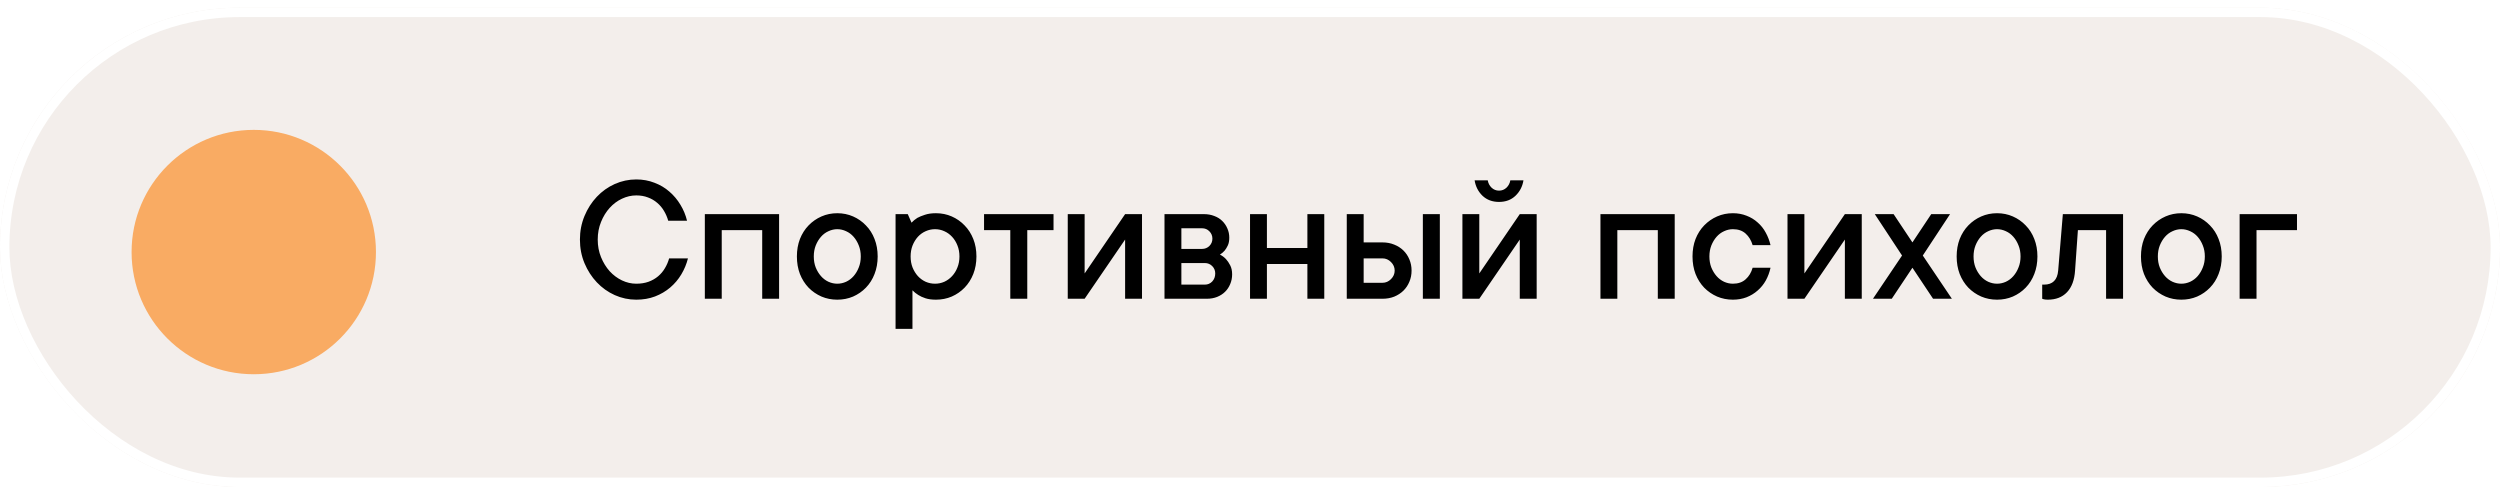
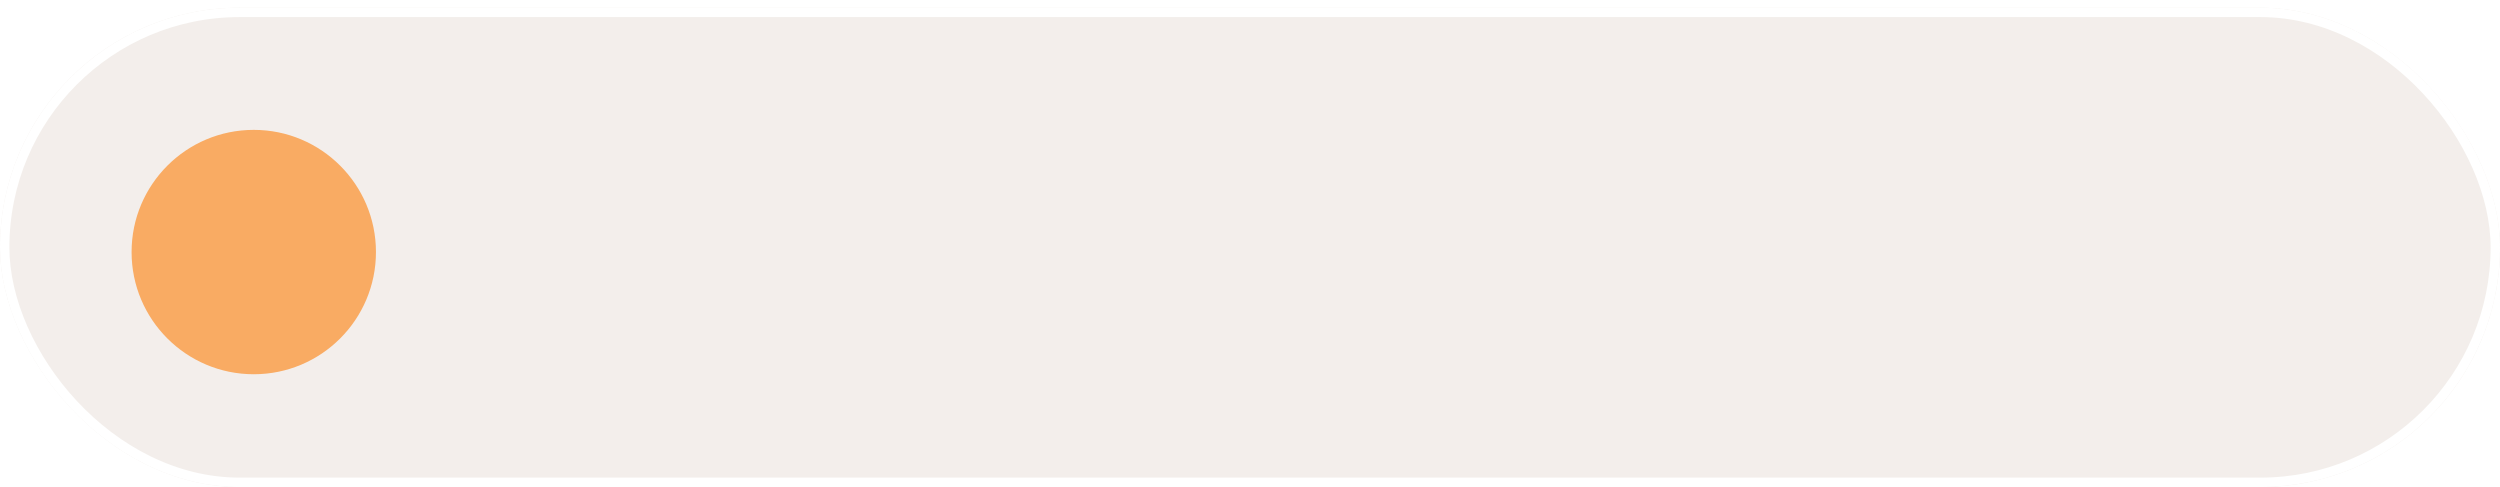
<svg xmlns="http://www.w3.org/2000/svg" width="231" height="45" viewBox="0 0 231 45" fill="none">
  <g opacity="0.65" filter="url(#filter0_b_313_3627)">
    <rect y="0.711" width="231" height="44.289" rx="22.145" fill="#ECE5E0" />
    <rect x="0.434" y="1.145" width="230.132" height="43.421" rx="21.71" stroke="white" stroke-width="0.868" />
  </g>
  <circle cx="23.448" cy="23.29" r="11.29" fill="#FE7A00" fill-opacity="0.58" />
-   <path d="M55.23 22.135C55.23 22.723 55.332 23.266 55.536 23.764C55.739 24.261 56.005 24.694 56.333 25.061C56.666 25.423 57.045 25.706 57.469 25.909C57.899 26.113 58.34 26.214 58.792 26.214C59.211 26.214 59.587 26.155 59.92 26.036C60.26 25.912 60.556 25.742 60.811 25.527C61.065 25.313 61.274 25.064 61.438 24.781C61.608 24.498 61.738 24.196 61.828 23.874H63.567C63.437 24.394 63.233 24.886 62.956 25.349C62.679 25.813 62.334 26.22 61.922 26.571C61.515 26.916 61.048 27.19 60.522 27.393C59.997 27.591 59.42 27.69 58.792 27.69C58.097 27.69 57.433 27.549 56.799 27.266C56.172 26.983 55.621 26.59 55.146 26.087C54.671 25.584 54.292 24.996 54.009 24.323C53.727 23.65 53.585 22.921 53.585 22.135C53.585 21.361 53.727 20.634 54.009 19.956C54.292 19.277 54.671 18.686 55.146 18.183C55.621 17.68 56.172 17.287 56.799 17.004C57.433 16.722 58.097 16.58 58.792 16.58C59.392 16.58 59.951 16.682 60.471 16.886C60.997 17.084 61.458 17.358 61.854 17.708C62.255 18.053 62.594 18.457 62.872 18.921C63.154 19.385 63.358 19.877 63.482 20.397H61.744C61.653 20.074 61.523 19.772 61.353 19.489C61.184 19.201 60.975 18.952 60.726 18.743C60.477 18.528 60.192 18.361 59.869 18.243C59.547 18.118 59.188 18.056 58.792 18.056C58.34 18.056 57.899 18.158 57.469 18.361C57.045 18.559 56.666 18.842 56.333 19.209C56.005 19.571 55.739 20.004 55.536 20.507C55.332 21.004 55.23 21.547 55.23 22.135ZM71.988 19.786V27.605H70.428V21.262H66.688V27.605H65.127V19.786H71.988ZM79.536 23.696C79.536 23.323 79.474 22.983 79.35 22.678C79.231 22.373 79.073 22.107 78.875 21.881C78.677 21.655 78.445 21.482 78.179 21.363C77.913 21.239 77.642 21.177 77.365 21.177C77.088 21.177 76.817 21.239 76.551 21.363C76.285 21.482 76.053 21.655 75.856 21.881C75.658 22.107 75.496 22.375 75.372 22.686C75.253 22.992 75.194 23.328 75.194 23.696C75.194 24.069 75.253 24.408 75.372 24.713C75.496 25.019 75.658 25.284 75.856 25.511C76.053 25.737 76.285 25.912 76.551 26.036C76.817 26.155 77.088 26.214 77.365 26.214C77.642 26.214 77.913 26.155 78.179 26.036C78.445 25.912 78.677 25.737 78.875 25.511C79.073 25.284 79.231 25.019 79.35 24.713C79.474 24.408 79.536 24.069 79.536 23.696ZM81.097 23.696C81.097 24.284 81 24.824 80.808 25.315C80.622 25.802 80.356 26.223 80.011 26.579C79.672 26.93 79.276 27.204 78.824 27.402C78.371 27.594 77.885 27.69 77.365 27.69C76.845 27.69 76.359 27.594 75.906 27.402C75.454 27.204 75.055 26.93 74.711 26.579C74.371 26.223 74.106 25.802 73.913 25.315C73.727 24.829 73.633 24.289 73.633 23.696C73.633 23.108 73.727 22.57 73.913 22.084C74.106 21.598 74.371 21.18 74.711 20.829C75.055 20.473 75.454 20.196 75.906 19.998C76.359 19.8 76.845 19.701 77.365 19.701C77.885 19.701 78.371 19.8 78.824 19.998C79.276 20.196 79.672 20.473 80.011 20.829C80.356 21.18 80.622 21.598 80.808 22.084C81 22.57 81.097 23.108 81.097 23.696ZM86.482 19.701C87.002 19.701 87.488 19.8 87.94 19.998C88.393 20.196 88.788 20.473 89.128 20.829C89.473 21.18 89.741 21.598 89.933 22.084C90.126 22.57 90.222 23.108 90.222 23.696C90.222 24.284 90.126 24.824 89.933 25.315C89.741 25.802 89.473 26.223 89.128 26.579C88.788 26.93 88.393 27.204 87.94 27.402C87.488 27.594 87.002 27.69 86.482 27.69C86.109 27.69 85.789 27.648 85.523 27.563C85.258 27.478 85.034 27.376 84.853 27.258C84.644 27.128 84.463 26.983 84.311 26.825V30.387H82.75V19.786H83.878L84.226 20.575C84.379 20.411 84.557 20.264 84.76 20.134C84.947 20.032 85.181 19.936 85.464 19.845C85.747 19.749 86.086 19.701 86.482 19.701ZM86.397 26.214C86.697 26.214 86.982 26.155 87.254 26.036C87.525 25.912 87.765 25.737 87.974 25.511C88.183 25.284 88.347 25.019 88.466 24.713C88.591 24.408 88.653 24.069 88.653 23.696C88.653 23.323 88.591 22.983 88.466 22.678C88.347 22.373 88.183 22.107 87.974 21.881C87.765 21.655 87.525 21.482 87.254 21.363C86.982 21.239 86.697 21.177 86.397 21.177C86.097 21.177 85.809 21.239 85.532 21.363C85.26 21.482 85.02 21.655 84.811 21.881C84.608 22.107 84.444 22.375 84.319 22.686C84.2 22.992 84.141 23.328 84.141 23.696C84.141 24.069 84.2 24.408 84.319 24.713C84.444 25.019 84.608 25.284 84.811 25.511C85.02 25.737 85.26 25.912 85.532 26.036C85.809 26.155 86.097 26.214 86.397 26.214ZM90.926 19.786H97.346V21.262H94.92V27.605H93.351V21.262H90.926V19.786ZM105.521 19.786V27.605H103.96V22.135L100.22 27.605H98.66V19.786H100.22V25.265L103.96 19.786H105.521ZM112.721 23.526C112.93 23.628 113.117 23.766 113.281 23.942C113.422 24.094 113.552 24.287 113.671 24.518C113.79 24.744 113.849 25.021 113.849 25.349C113.849 25.672 113.79 25.971 113.671 26.248C113.558 26.525 113.399 26.763 113.196 26.961C112.998 27.159 112.752 27.317 112.458 27.436C112.17 27.549 111.853 27.605 111.508 27.605H107.599V19.786H111.245C111.59 19.786 111.907 19.843 112.195 19.956C112.489 20.063 112.735 20.216 112.933 20.414C113.137 20.611 113.295 20.843 113.408 21.109C113.527 21.375 113.586 21.657 113.586 21.957C113.586 22.245 113.541 22.486 113.45 22.678C113.36 22.87 113.261 23.031 113.153 23.161C113.029 23.303 112.885 23.424 112.721 23.526ZM109.159 21.092V23H111.067C111.333 23 111.559 22.91 111.746 22.729C111.932 22.542 112.026 22.316 112.026 22.05C112.026 21.785 111.932 21.558 111.746 21.372C111.565 21.185 111.339 21.092 111.067 21.092H109.159ZM111.33 26.299C111.596 26.299 111.822 26.203 112.009 26.011C112.195 25.813 112.288 25.564 112.288 25.265C112.288 24.999 112.195 24.773 112.009 24.586C111.822 24.399 111.596 24.306 111.33 24.306H109.159V26.299H111.33ZM122.363 19.786V27.605H120.803V24.391H117.063V27.605H115.503V19.786H117.063V22.915H120.803V19.786H122.363ZM133.041 19.786V27.605H131.472V19.786H133.041ZM127.74 22.398C128.136 22.398 128.498 22.466 128.826 22.602C129.154 22.732 129.436 22.913 129.674 23.144C129.911 23.376 130.095 23.65 130.225 23.967C130.361 24.284 130.429 24.628 130.429 25.002C130.429 25.375 130.361 25.72 130.225 26.036C130.095 26.353 129.911 26.627 129.674 26.859C129.436 27.091 129.154 27.274 128.826 27.41C128.498 27.54 128.136 27.605 127.74 27.605H124.441V19.786H126.002V22.398H127.74ZM127.74 26.13C128.04 26.13 128.303 26.017 128.529 25.79C128.755 25.564 128.868 25.301 128.868 25.002C128.868 24.702 128.755 24.439 128.529 24.213C128.303 23.987 128.04 23.874 127.74 23.874H126.002V26.13H127.74ZM141.988 19.786V27.605H140.427V22.135L136.687 27.605H135.127V19.786H136.687V25.265L140.427 19.786H141.988ZM138.511 18.658C137.894 18.658 137.386 18.469 136.984 18.09C136.588 17.706 136.345 17.23 136.255 16.665H137.468C137.513 16.931 137.632 17.157 137.824 17.344C138.016 17.524 138.245 17.615 138.511 17.615C138.776 17.615 139.005 17.524 139.198 17.344C139.39 17.157 139.509 16.931 139.554 16.665H140.767C140.676 17.23 140.43 17.706 140.029 18.09C139.633 18.469 139.127 18.658 138.511 18.658ZM154.743 19.786V27.605H153.182V21.262H149.442V27.605H147.882V19.786H154.743ZM163.597 24.739C163.506 25.157 163.362 25.547 163.164 25.909C162.966 26.265 162.715 26.576 162.409 26.842C162.11 27.108 161.765 27.317 161.375 27.47C160.99 27.616 160.572 27.69 160.119 27.69C159.599 27.69 159.113 27.594 158.661 27.402C158.208 27.204 157.81 26.93 157.465 26.579C157.126 26.223 156.86 25.802 156.668 25.315C156.481 24.829 156.388 24.289 156.388 23.696C156.388 23.108 156.481 22.57 156.668 22.084C156.86 21.598 157.126 21.18 157.465 20.829C157.81 20.473 158.208 20.196 158.661 19.998C159.113 19.8 159.599 19.701 160.119 19.701C160.572 19.701 160.99 19.778 161.375 19.93C161.765 20.077 162.11 20.286 162.409 20.558C162.715 20.823 162.963 21.137 163.156 21.499C163.353 21.855 163.5 22.24 163.597 22.652H161.943C161.813 22.212 161.598 21.855 161.298 21.584C160.999 21.313 160.606 21.177 160.119 21.177C159.842 21.177 159.571 21.239 159.305 21.363C159.04 21.482 158.808 21.655 158.61 21.881C158.412 22.107 158.251 22.375 158.126 22.686C158.008 22.992 157.948 23.328 157.948 23.696C157.948 24.069 158.008 24.408 158.126 24.713C158.251 25.019 158.412 25.284 158.61 25.511C158.808 25.737 159.04 25.912 159.305 26.036C159.571 26.155 159.842 26.214 160.119 26.214C160.606 26.214 160.999 26.079 161.298 25.807C161.604 25.536 161.818 25.18 161.943 24.739H163.597ZM172.026 19.786V27.605H170.466V22.135L166.726 27.605H165.165V19.786H166.726V25.265L170.466 19.786H172.026ZM174.799 27.605H173.061L175.749 23.611L173.231 19.786H174.969L176.708 22.398L178.446 19.786H180.185L177.666 23.611L180.354 27.605H178.616L176.708 24.739L174.799 27.605ZM186.698 23.696C186.698 23.323 186.636 22.983 186.511 22.678C186.393 22.373 186.234 22.107 186.036 21.881C185.838 21.655 185.607 21.482 185.341 21.363C185.075 21.239 184.804 21.177 184.527 21.177C184.25 21.177 183.978 21.239 183.713 21.363C183.447 21.482 183.215 21.655 183.017 21.881C182.819 22.107 182.658 22.375 182.534 22.686C182.415 22.992 182.356 23.328 182.356 23.696C182.356 24.069 182.415 24.408 182.534 24.713C182.658 25.019 182.819 25.284 183.017 25.511C183.215 25.737 183.447 25.912 183.713 26.036C183.978 26.155 184.25 26.214 184.527 26.214C184.804 26.214 185.075 26.155 185.341 26.036C185.607 25.912 185.838 25.737 186.036 25.511C186.234 25.284 186.393 25.019 186.511 24.713C186.636 24.408 186.698 24.069 186.698 23.696ZM188.258 23.696C188.258 24.284 188.162 24.824 187.97 25.315C187.783 25.802 187.518 26.223 187.173 26.579C186.834 26.93 186.438 27.204 185.985 27.402C185.533 27.594 185.047 27.69 184.527 27.69C184.007 27.69 183.52 27.594 183.068 27.402C182.616 27.204 182.217 26.93 181.872 26.579C181.533 26.223 181.267 25.802 181.075 25.315C180.889 24.829 180.795 24.289 180.795 23.696C180.795 23.108 180.889 22.57 181.075 22.084C181.267 21.598 181.533 21.18 181.872 20.829C182.217 20.473 182.616 20.196 183.068 19.998C183.52 19.8 184.007 19.701 184.527 19.701C185.047 19.701 185.533 19.8 185.985 19.998C186.438 20.196 186.834 20.473 187.173 20.829C187.518 21.18 187.783 21.598 187.97 22.084C188.162 22.57 188.258 23.108 188.258 23.696ZM196.171 19.786V27.605H194.602V21.262H191.998L191.735 25.002C191.679 25.872 191.43 26.54 190.989 27.003C190.554 27.461 189.963 27.69 189.217 27.69C189.149 27.69 189.087 27.687 189.03 27.682C188.974 27.676 188.914 27.667 188.852 27.656C188.795 27.645 188.745 27.628 188.699 27.605V26.299H188.869C189.666 26.299 190.101 25.867 190.175 25.002L190.607 19.786H196.171ZM203.727 23.696C203.727 23.323 203.665 22.983 203.54 22.678C203.422 22.373 203.263 22.107 203.066 21.881C202.868 21.655 202.636 21.482 202.37 21.363C202.104 21.239 201.833 21.177 201.556 21.177C201.279 21.177 201.008 21.239 200.742 21.363C200.476 21.482 200.244 21.655 200.046 21.881C199.849 22.107 199.687 22.375 199.563 22.686C199.444 22.992 199.385 23.328 199.385 23.696C199.385 24.069 199.444 24.408 199.563 24.713C199.687 25.019 199.849 25.284 200.046 25.511C200.244 25.737 200.476 25.912 200.742 26.036C201.008 26.155 201.279 26.214 201.556 26.214C201.833 26.214 202.104 26.155 202.37 26.036C202.636 25.912 202.868 25.737 203.066 25.511C203.263 25.284 203.422 25.019 203.54 24.713C203.665 24.408 203.727 24.069 203.727 23.696ZM205.288 23.696C205.288 24.284 205.191 24.824 204.999 25.315C204.813 25.802 204.547 26.223 204.202 26.579C203.863 26.93 203.467 27.204 203.015 27.402C202.562 27.594 202.076 27.69 201.556 27.69C201.036 27.69 200.55 27.594 200.097 27.402C199.645 27.204 199.246 26.93 198.902 26.579C198.562 26.223 198.297 25.802 198.104 25.315C197.918 24.829 197.825 24.289 197.825 23.696C197.825 23.108 197.918 22.57 198.104 22.084C198.297 21.598 198.562 21.18 198.902 20.829C199.246 20.473 199.645 20.196 200.097 19.998C200.55 19.8 201.036 19.701 201.556 19.701C202.076 19.701 202.562 19.8 203.015 19.998C203.467 20.196 203.863 20.473 204.202 20.829C204.547 21.18 204.813 21.598 204.999 22.084C205.191 22.57 205.288 23.108 205.288 23.696ZM212.242 21.262H208.502V27.605H206.941V19.786H212.242V21.262Z" fill="black" />
  <defs>
    <filter id="filter0_b_313_3627" x="-166.737" y="-166.026" width="564.474" height="377.763" filterUnits="userSpaceOnUse" color-interpolation-filters="sRGB">
      <feFlood flood-opacity="0" result="BackgroundImageFix" />
      <feGaussianBlur in="BackgroundImageFix" stdDeviation="83.368" />
      <feComposite in2="SourceAlpha" operator="in" result="effect1_backgroundBlur_313_3627" />
      <feBlend mode="normal" in="SourceGraphic" in2="effect1_backgroundBlur_313_3627" result="shape" />
    </filter>
  </defs>
</svg>